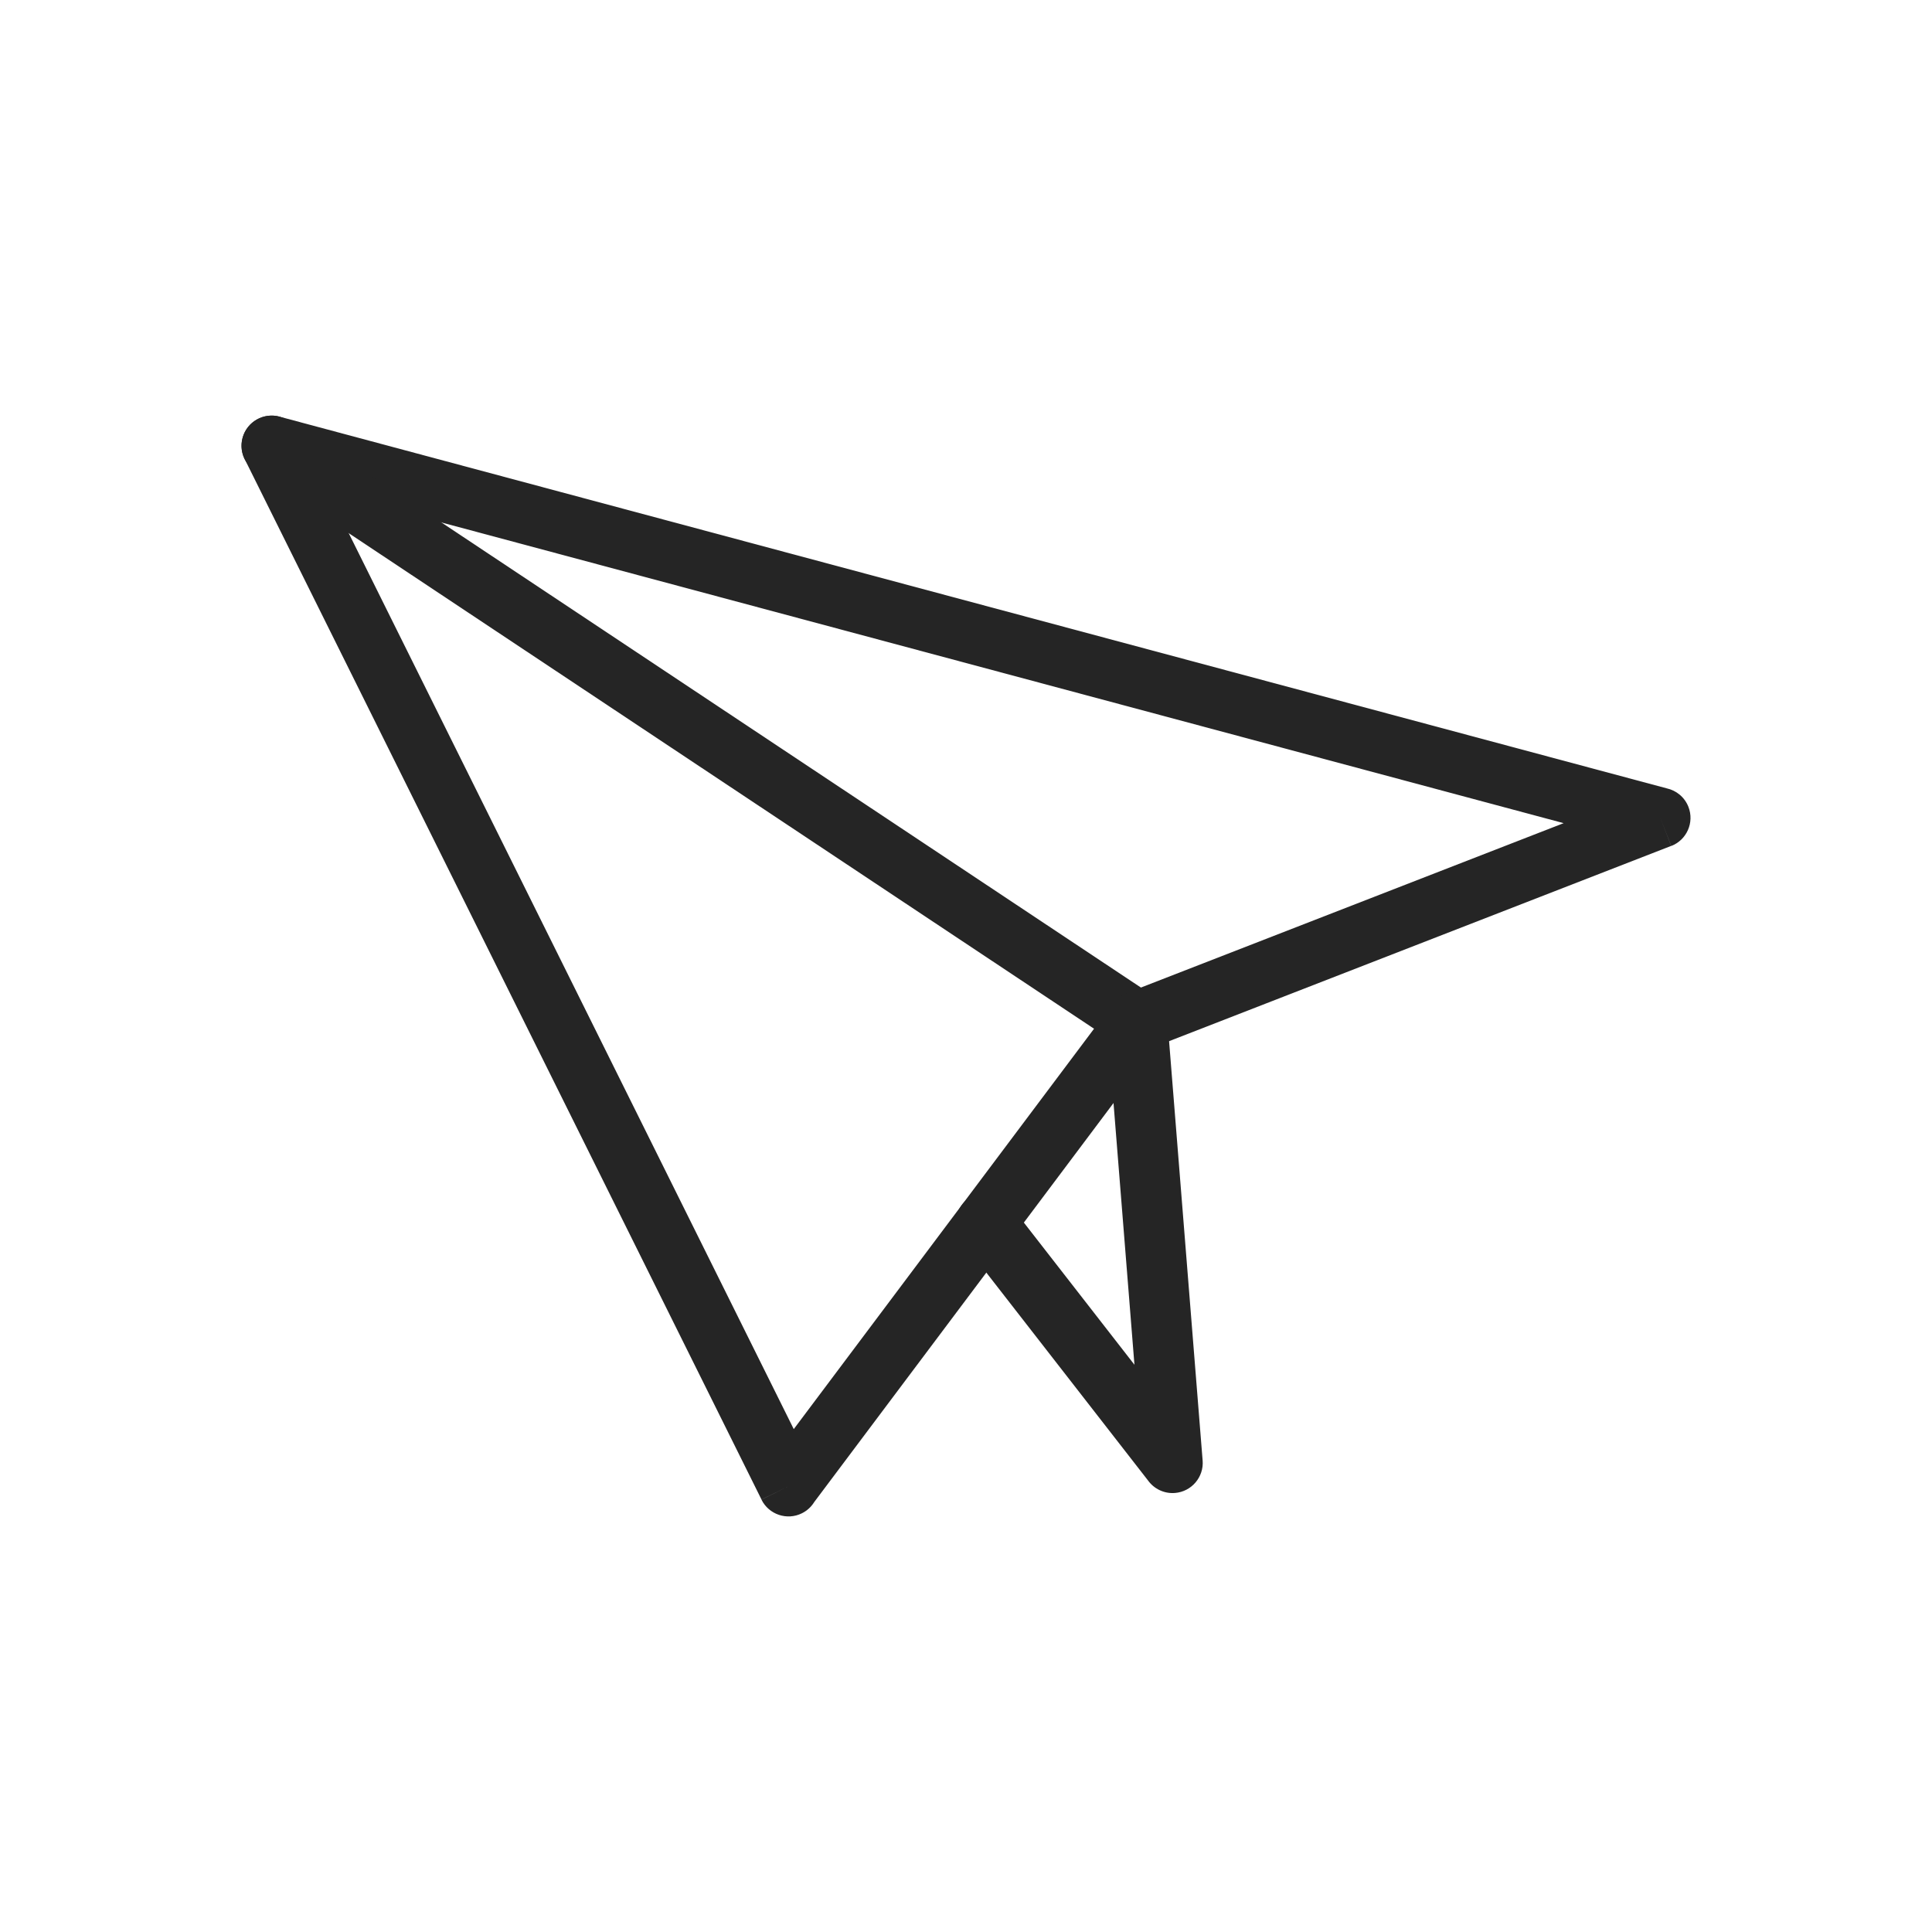
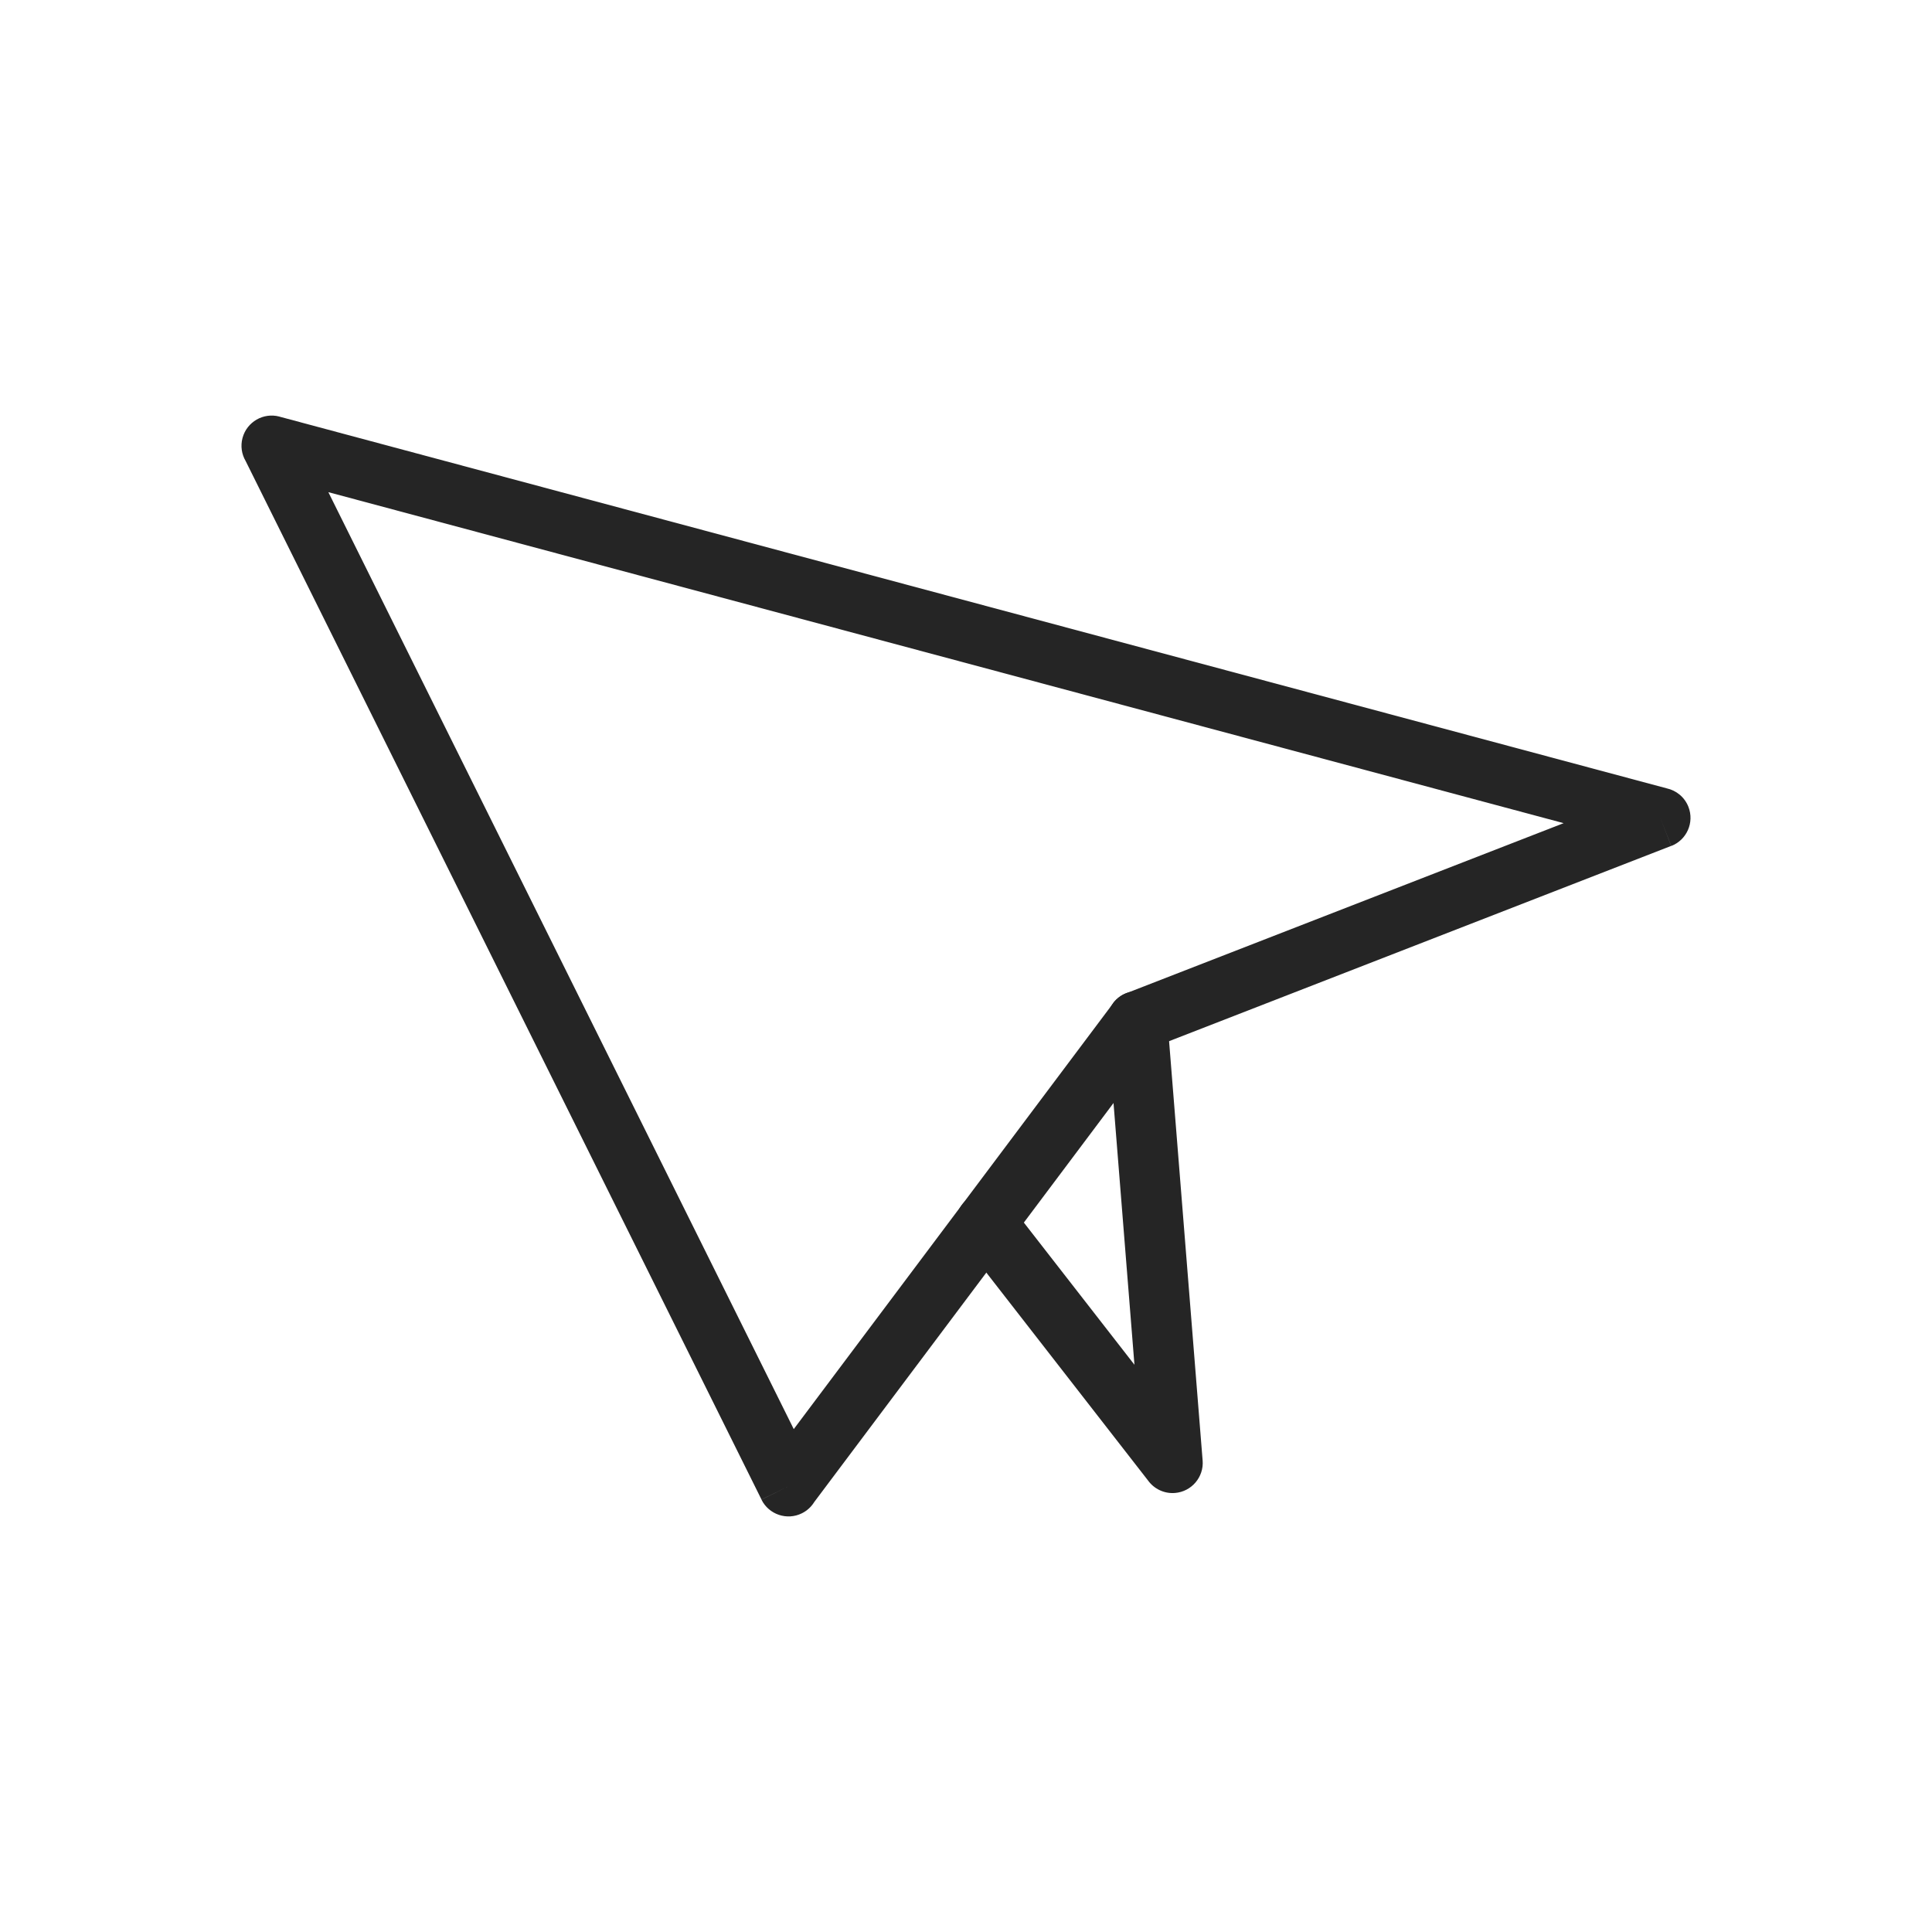
<svg xmlns="http://www.w3.org/2000/svg" width="100%" height="100%" viewBox="0 0 2048 2048" version="1.1" xml:space="preserve" style="fill-rule:evenodd;clip-rule:evenodd;stroke-linejoin:round;stroke-miterlimit:2;">
  <g id="Layer_x0020_1">
    <g id="_559822392">
      <path id="_559822728" d="M1657.53,872.581L348.07,521.715L841.418,1514.92L1180.01,1063.46L1179.91,1063.39C1184.19,1057.68 1190.02,1053.81 1196.37,1051.92L1657.53,872.58L1657.53,872.581ZM296.27,441.664L1766.68,835.658C1776.85,837.841 1785.77,844.933 1789.82,855.355C1796.23,871.826 1788.07,890.373 1771.6,896.778L1760,866.954L1771.5,896.703L1225.53,1109.03L863.057,1592.32C860.025,1597.22 855.631,1601.37 850.086,1604.13C834.258,1611.99 815.052,1605.53 807.191,1589.7L835.85,1575.47L807.225,1589.59L260.4,488.722C256.219,481.594 254.78,472.859 257.088,464.247C261.661,447.176 279.209,437.046 296.279,441.619L296.269,441.659L296.27,441.664Z" style="fill:rgb(37,37,37);fill-rule:nonzero;" />
-       <path id="_559822560" d="M305.626,445.908C290.921,436.175 271.108,440.203 261.375,454.908C251.641,469.613 255.67,489.426 270.375,499.159L1187.89,1109.21C1202.59,1118.95 1222.4,1114.92 1232.14,1100.21C1241.87,1085.51 1237.84,1065.7 1223.14,1055.96L305.626,445.908Z" style="fill:rgb(37,37,37);fill-rule:nonzero;" />
      <path id="_559822608" d="M1237.39,1080.09C1236.01,1062.49 1220.62,1049.33 1203.01,1050.71C1185.41,1052.1 1172.26,1067.49 1173.64,1085.09L1202.56,1446.69L1070.4,1276.79C1059.56,1262.85 1039.46,1260.33 1025.52,1271.16C1011.58,1282 1009.06,1302.1 1019.9,1316.04L1216.95,1569.37C1223.28,1578.16 1233.92,1583.53 1245.51,1582.61C1263.12,1581.2 1276.26,1565.77 1274.85,1548.16L1274.83,1548.16L1237.39,1080.09L1237.39,1080.09Z" style="fill:rgb(37,37,37);fill-rule:nonzero;" />
    </g>
  </g>
</svg>